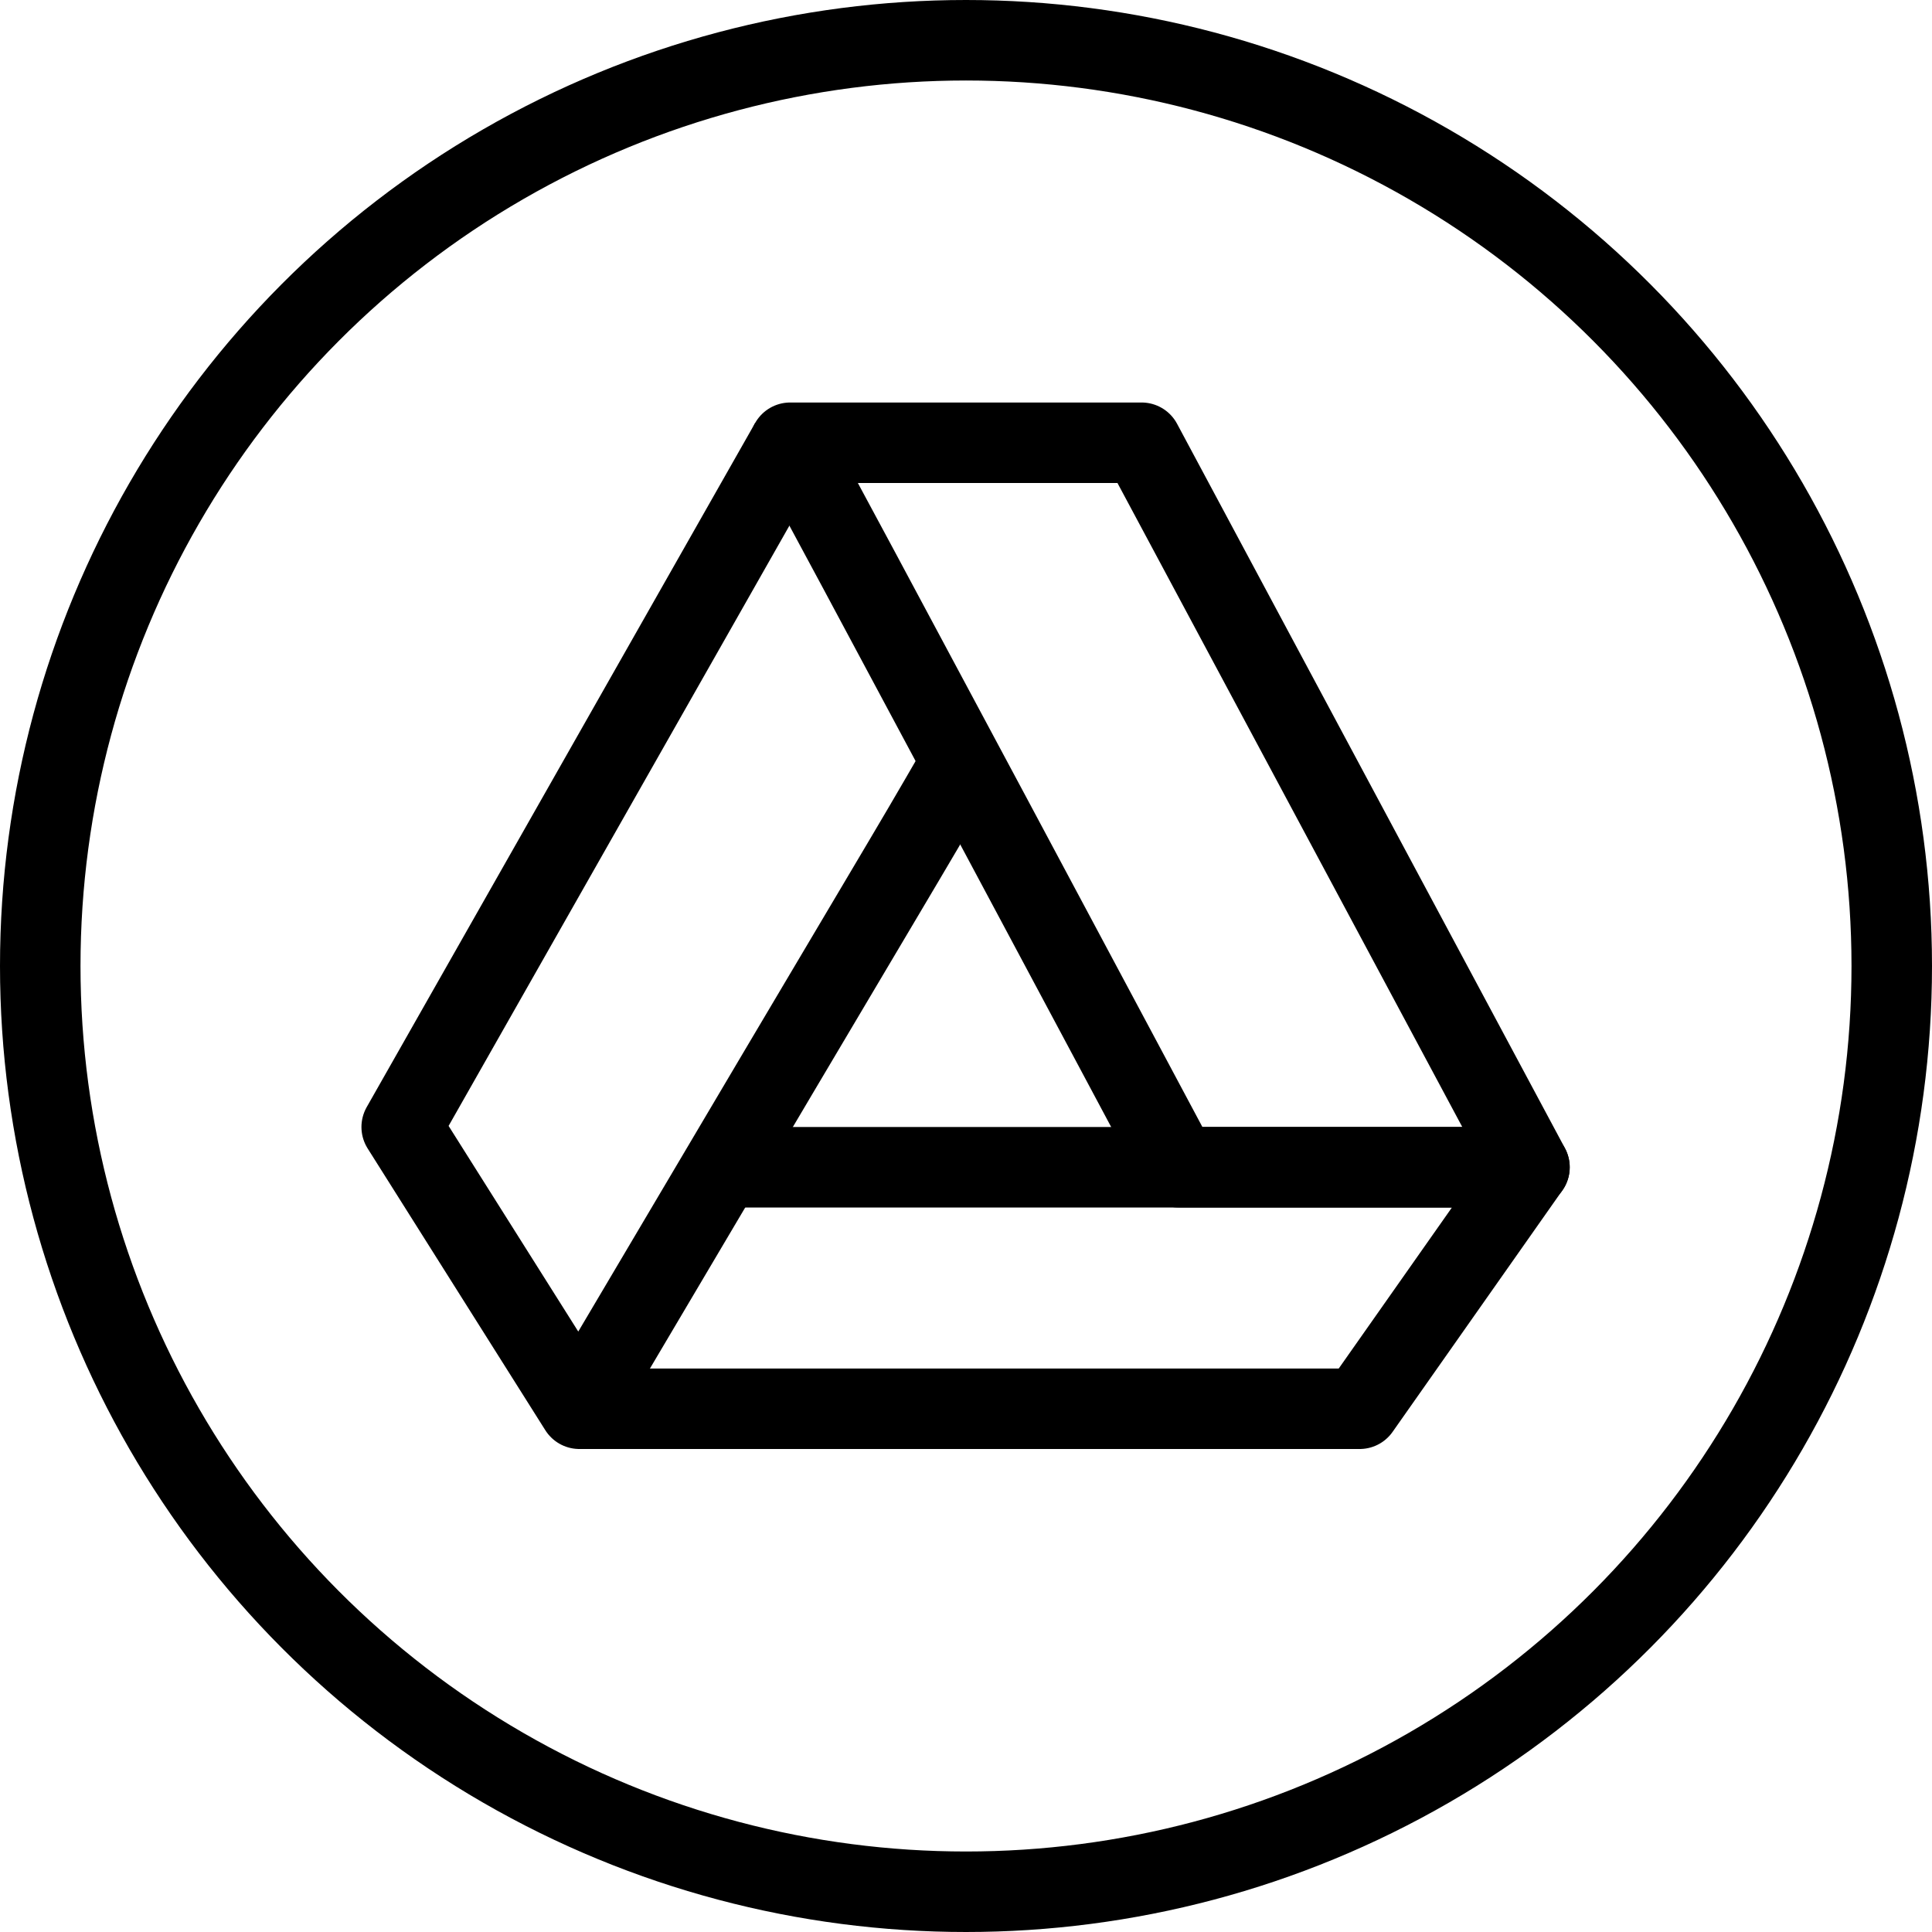
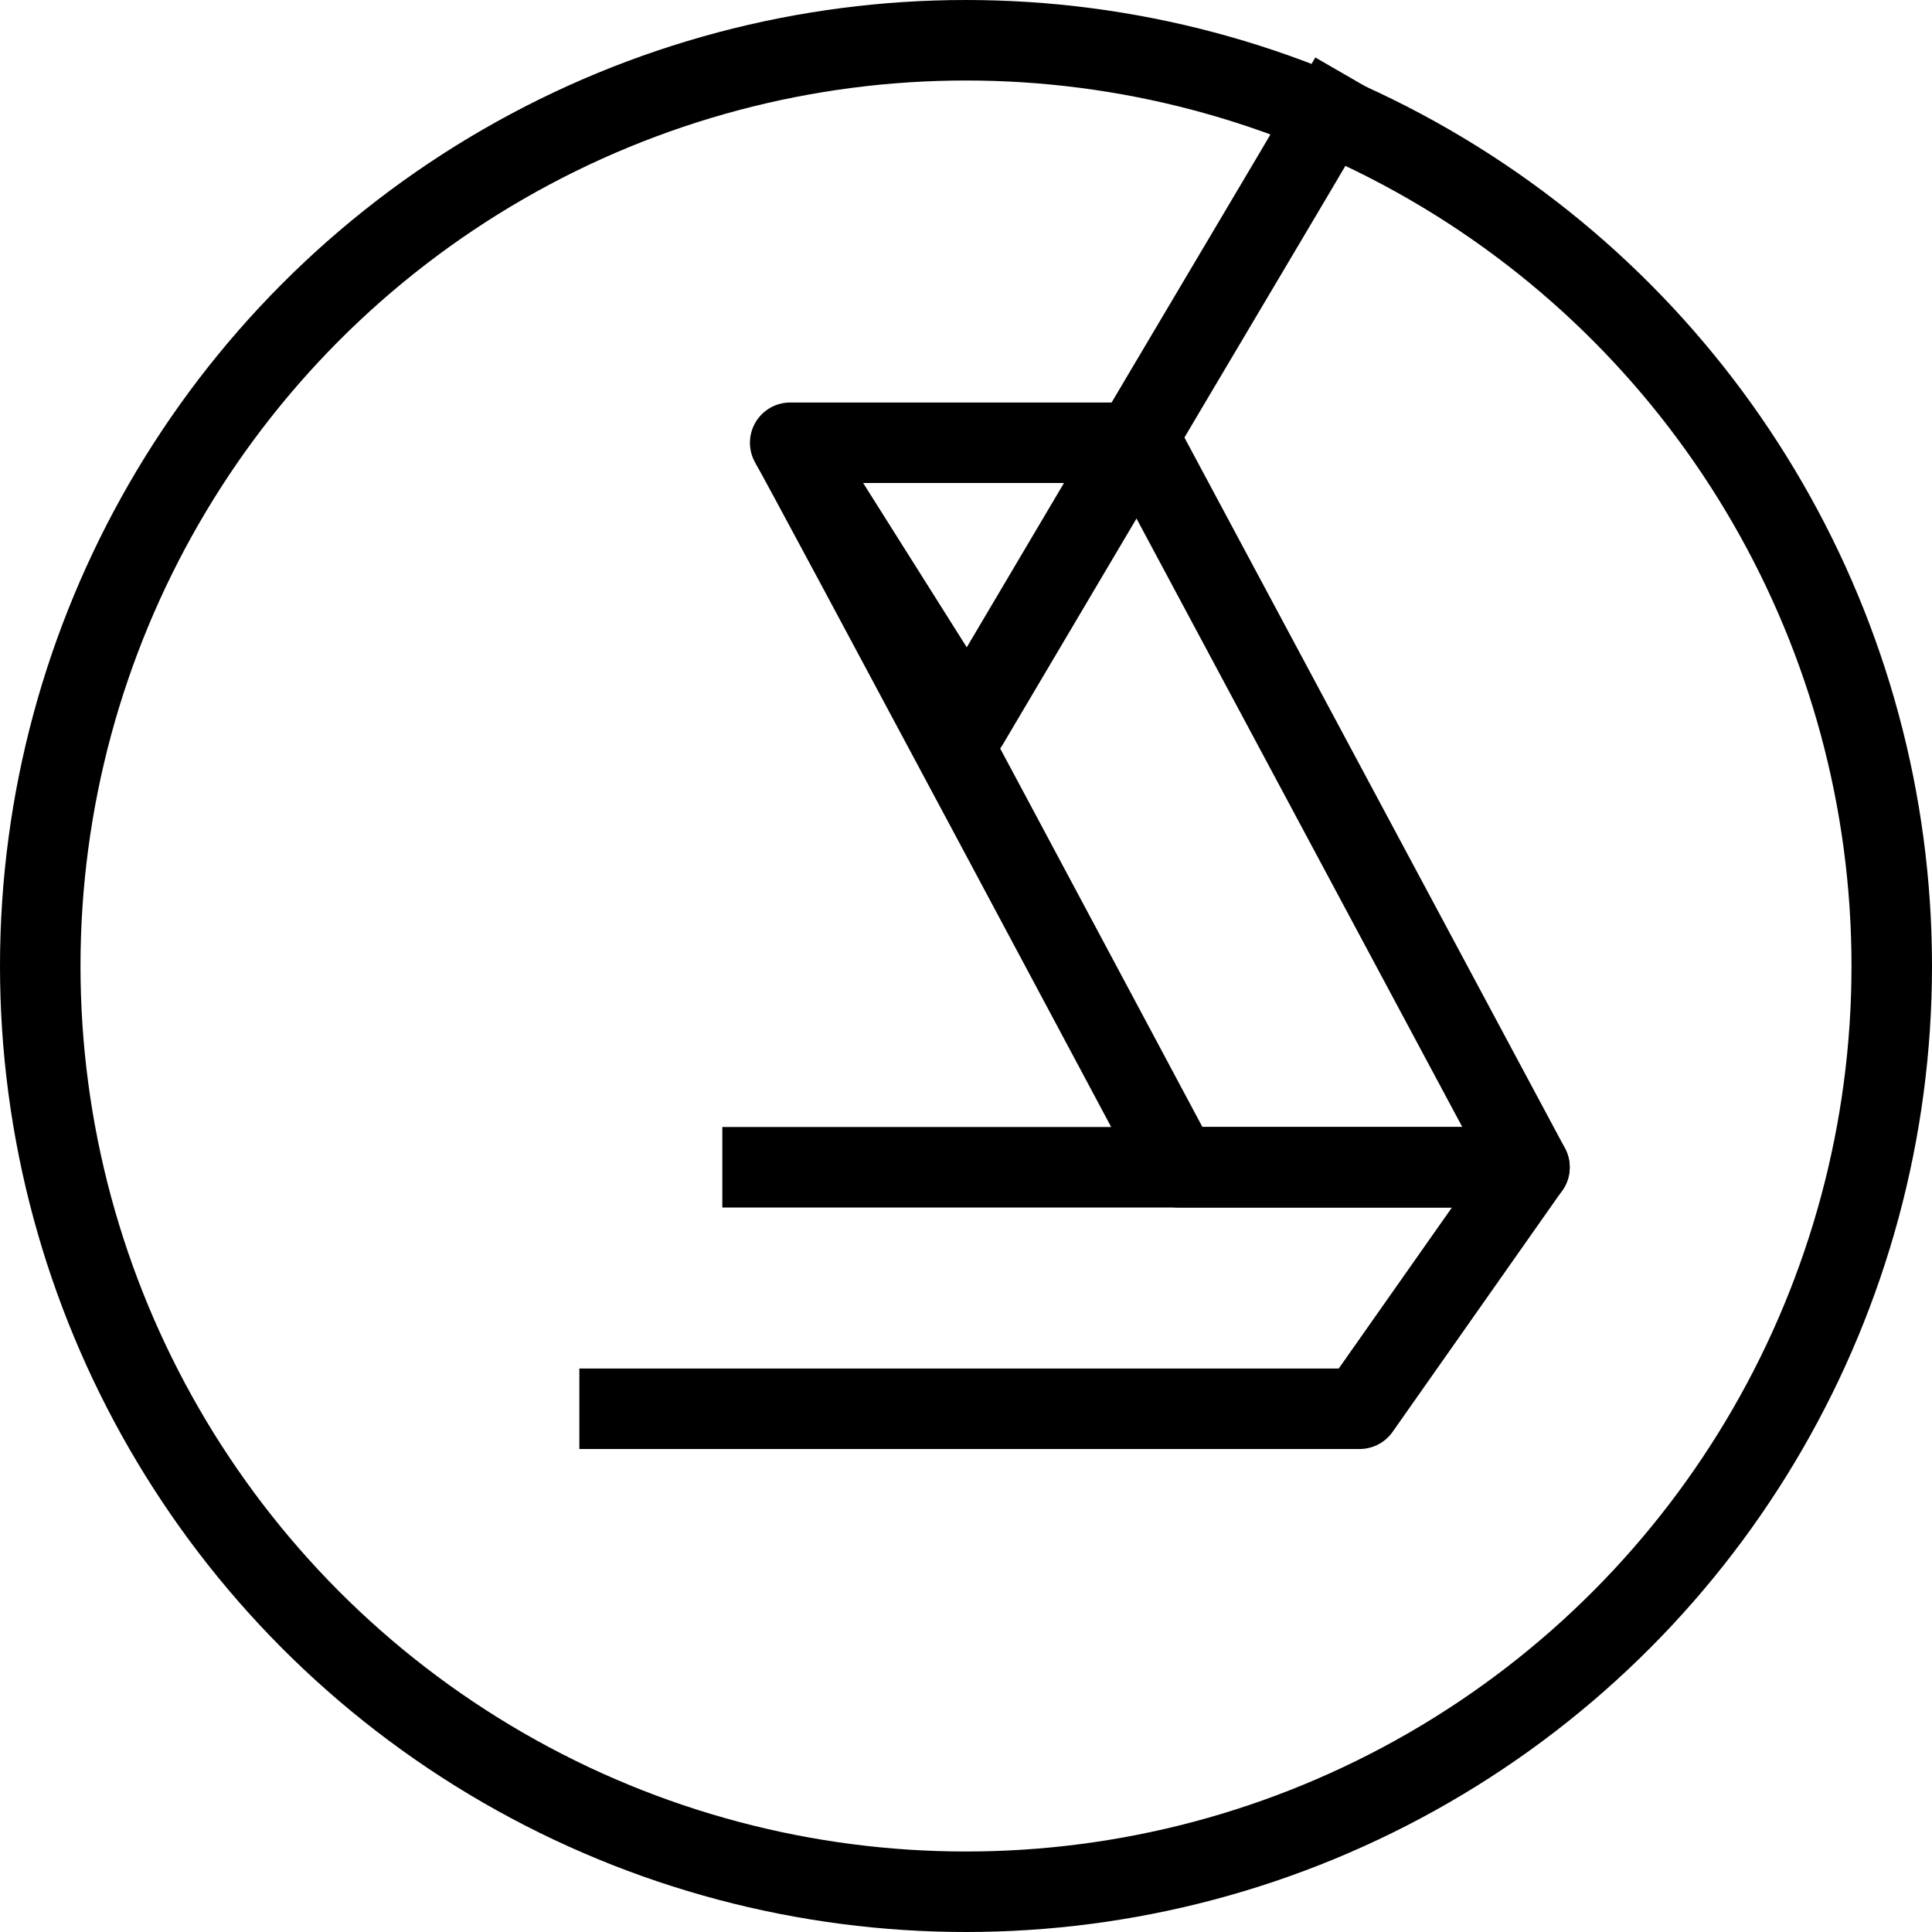
<svg xmlns="http://www.w3.org/2000/svg" version="1.1" x="0px" y="0px" width="24px" height="24px" viewBox="0 0 24 24" enable-background="new 0 0 24 24" xml:space="preserve">
  <g id="Outline_Icons">
    <g>
      <circle fill="none" stroke="#000000" stroke-linecap="round" stroke-linejoin="round" stroke-miterlimit="10" cx="12" cy="12" r="11.5" />
      <g>
        <polyline fill="none" stroke="#000000" stroke-linejoin="round" stroke-miterlimit="10" points="7.197,17.5 16.89,17.5      18.999,14.5 8.973,14.5    " />
        <path fill="none" stroke="#000000" stroke-linejoin="round" stroke-miterlimit="10" d="M14.637,14.5H19l-4.819-9H9.816     C10.02,5.848,14.637,14.5,14.637,14.5z" />
-         <path fill="none" stroke="#000000" stroke-linejoin="round" stroke-miterlimit="10" d="M9.816,5.5L4.99,14l2.207,3.5     c4.358-7.372,3.925-6.61,4.749-8.036" />
+         <path fill="none" stroke="#000000" stroke-linejoin="round" stroke-miterlimit="10" d="M9.816,5.5l2.207,3.5     c4.358-7.372,3.925-6.61,4.749-8.036" />
      </g>
    </g>
  </g>
  <g id="Frames-24px">
-     <rect fill="none" width="24" height="24" />
-   </g>
+     </g>
</svg>